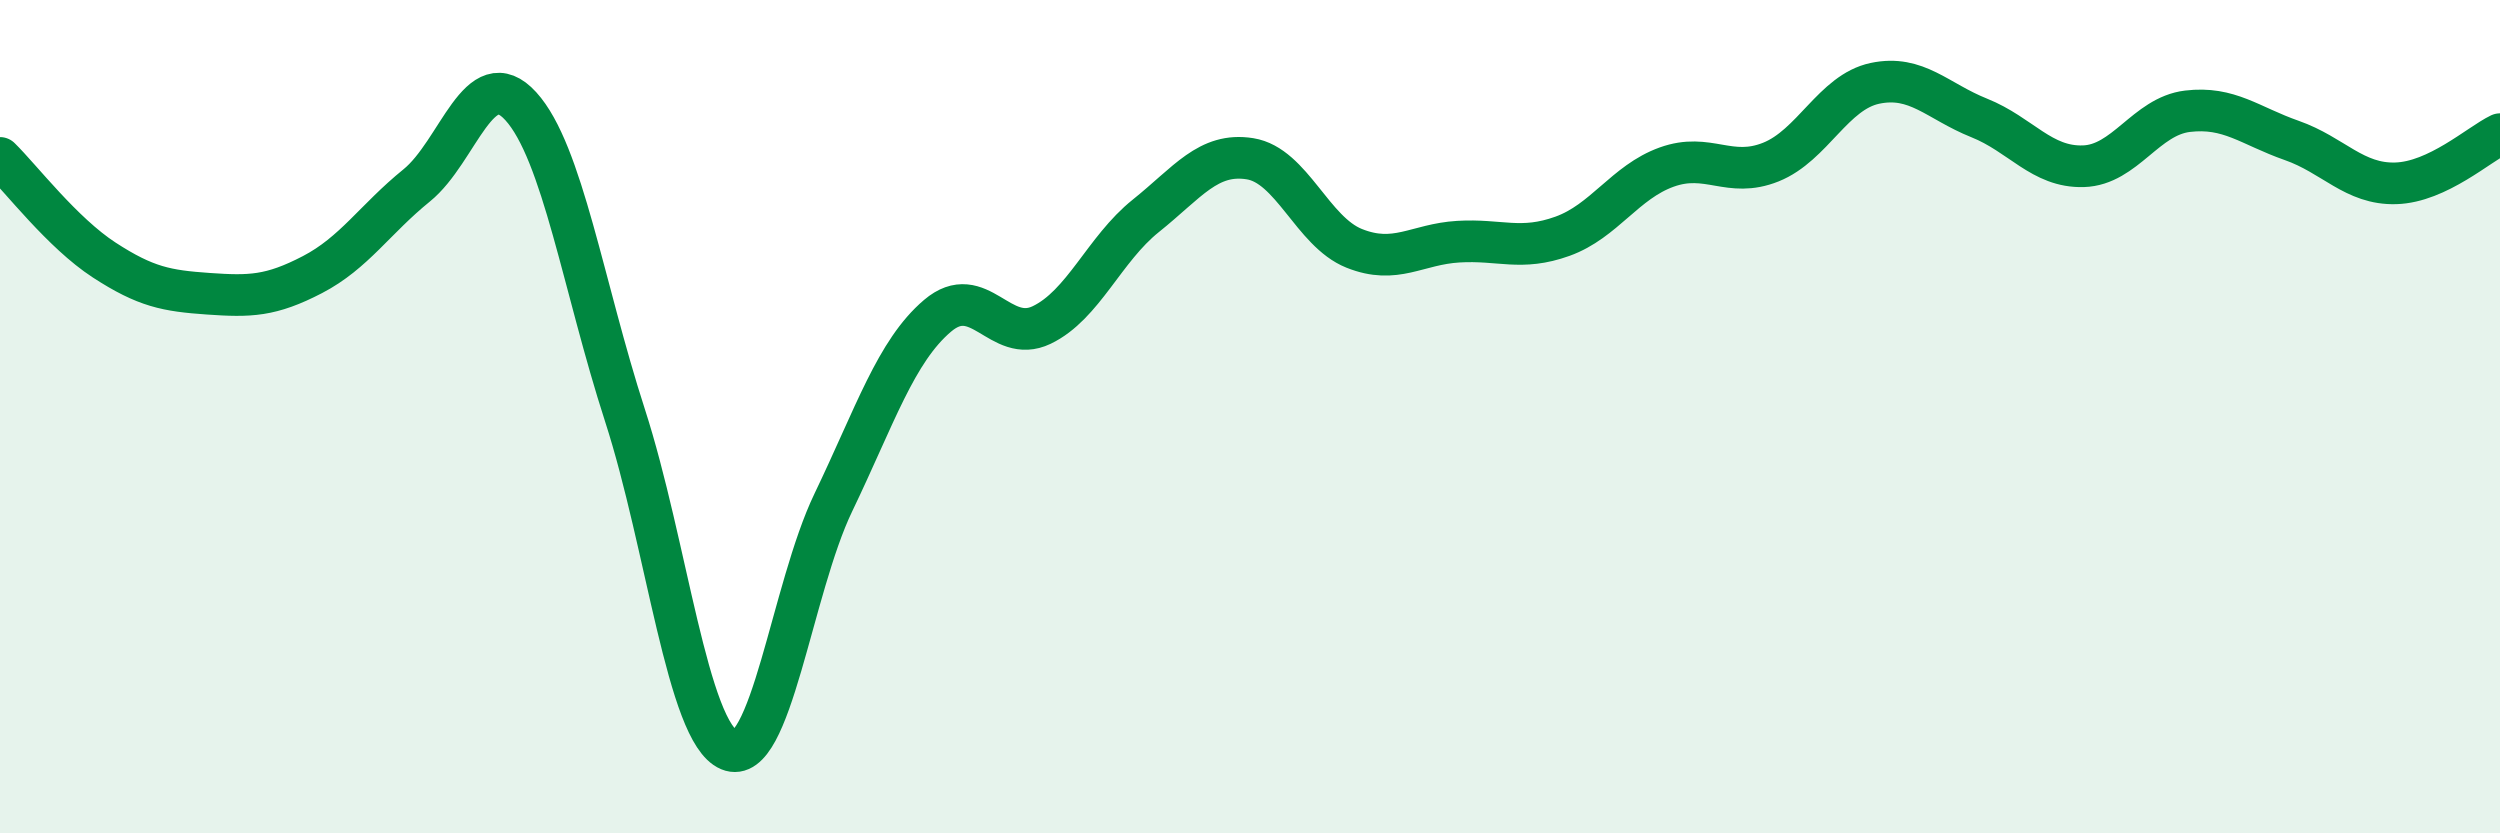
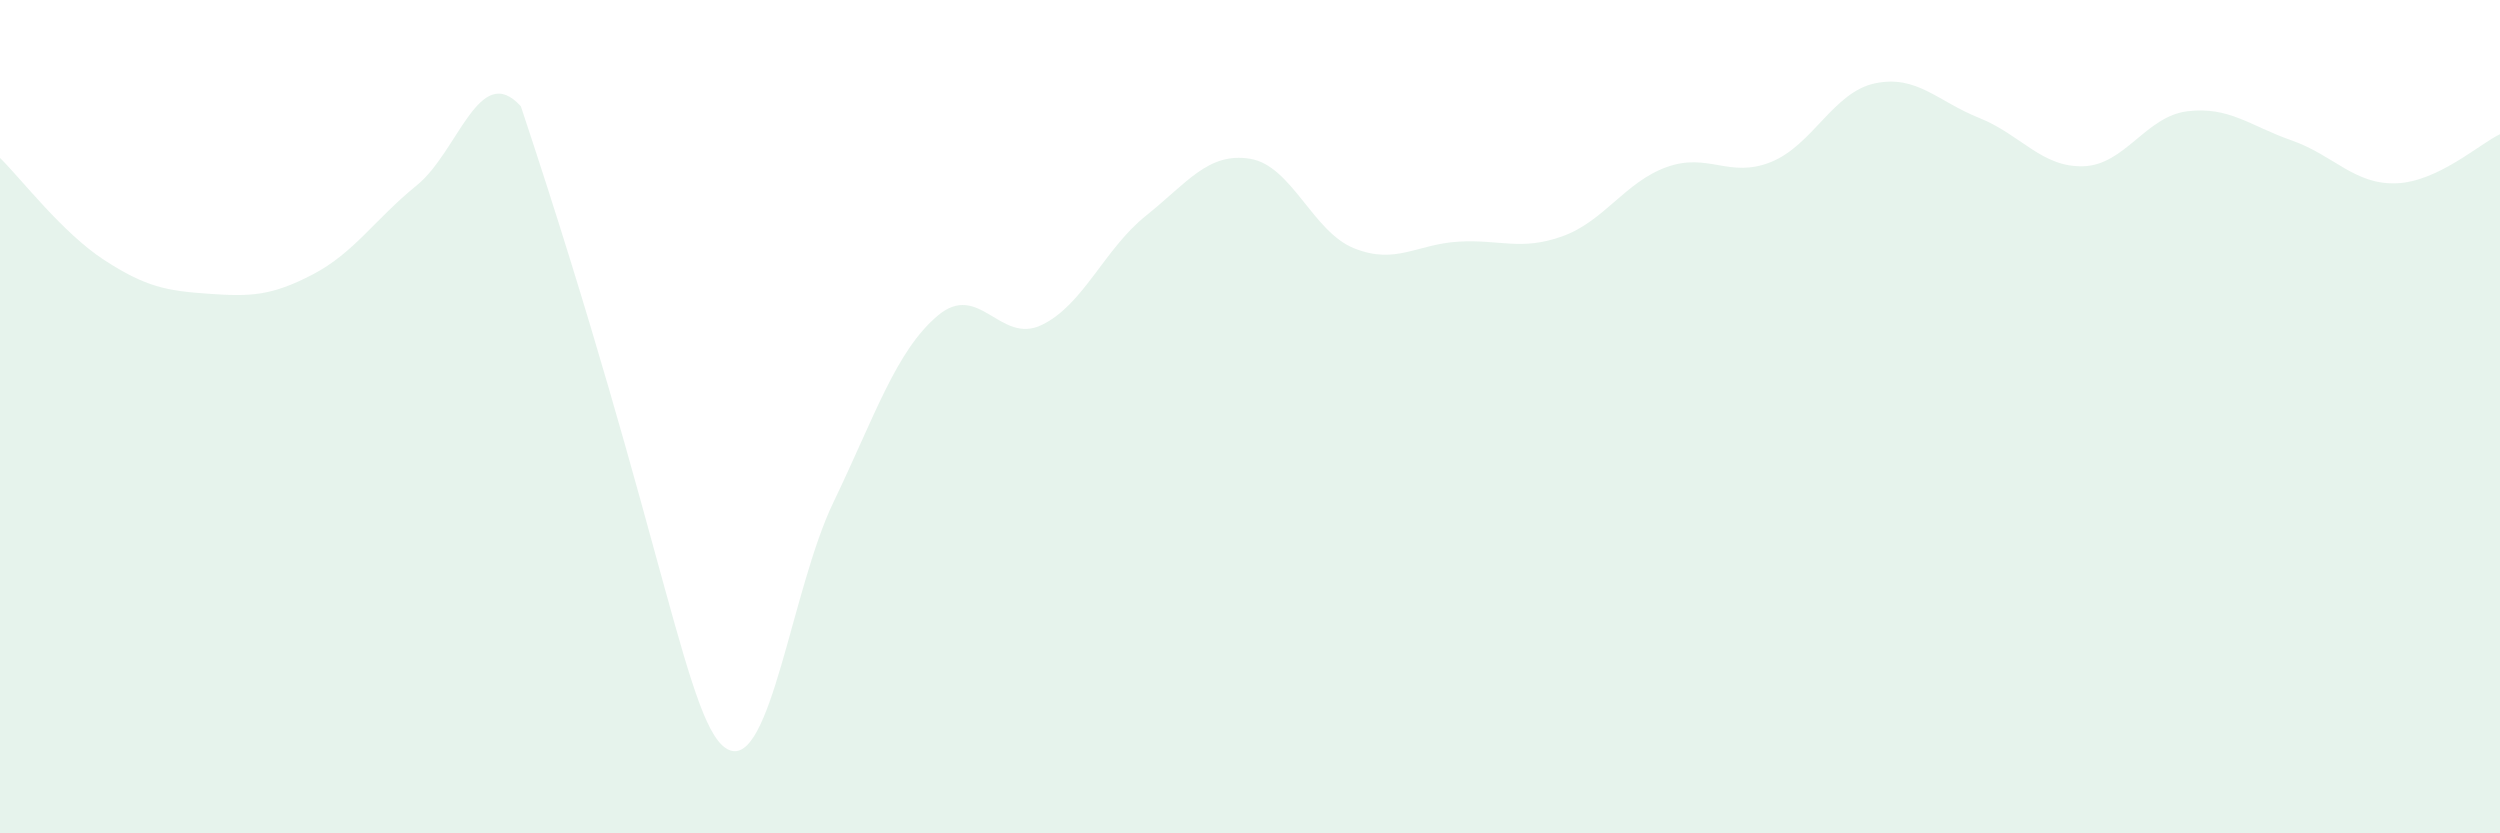
<svg xmlns="http://www.w3.org/2000/svg" width="60" height="20" viewBox="0 0 60 20">
-   <path d="M 0,3.79 C 0.5,4.28 1.5,5.59 2.5,6.24 C 3.5,6.89 4,6.98 5,7.05 C 6,7.12 6.5,7.11 7.5,6.59 C 8.5,6.07 9,5.26 10,4.45 C 11,3.64 11.5,1.45 12.5,2.55 C 13.5,3.65 14,6.88 15,9.97 C 16,13.06 16.5,17.58 17.5,18 C 18.5,18.42 19,14.14 20,12.06 C 21,9.98 21.5,8.43 22.5,7.58 C 23.5,6.73 24,8.28 25,7.8 C 26,7.32 26.5,5.98 27.5,5.18 C 28.5,4.38 29,3.65 30,3.81 C 31,3.97 31.5,5.56 32.5,5.96 C 33.5,6.36 34,5.86 35,5.8 C 36,5.74 36.5,6.03 37.5,5.67 C 38.5,5.31 39,4.37 40,4.01 C 41,3.65 41.5,4.29 42.5,3.89 C 43.5,3.49 44,2.21 45,2 C 46,1.79 46.5,2.43 47.5,2.83 C 48.5,3.23 49,4.02 50,3.99 C 51,3.96 51.5,2.79 52.5,2.67 C 53.5,2.55 54,3.02 55,3.37 C 56,3.72 56.5,4.43 57.5,4.4 C 58.5,4.37 59.5,3.46 60,3.22L60 20L0 20Z" fill="#008740" opacity="0.1" stroke-linecap="round" stroke-linejoin="round" />
-   <path d="M 0,3.79 C 0.5,4.28 1.5,5.59 2.5,6.24 C 3.5,6.89 4,6.98 5,7.05 C 6,7.12 6.5,7.11 7.5,6.59 C 8.5,6.07 9,5.26 10,4.45 C 11,3.64 11.5,1.45 12.5,2.55 C 13.5,3.65 14,6.88 15,9.97 C 16,13.06 16.5,17.58 17.5,18 C 18.5,18.42 19,14.14 20,12.06 C 21,9.98 21.5,8.43 22.5,7.58 C 23.5,6.73 24,8.28 25,7.8 C 26,7.32 26.5,5.98 27.5,5.18 C 28.5,4.38 29,3.65 30,3.81 C 31,3.97 31.5,5.56 32.5,5.96 C 33.5,6.36 34,5.86 35,5.8 C 36,5.74 36.5,6.03 37.5,5.67 C 38.5,5.31 39,4.37 40,4.01 C 41,3.65 41.5,4.29 42.5,3.89 C 43.5,3.49 44,2.21 45,2 C 46,1.79 46.5,2.43 47.5,2.83 C 48.5,3.23 49,4.02 50,3.99 C 51,3.96 51.5,2.79 52.5,2.67 C 53.5,2.55 54,3.02 55,3.37 C 56,3.72 56.5,4.43 57.5,4.4 C 58.5,4.37 59.5,3.46 60,3.22" stroke="#008740" stroke-width="1" fill="none" stroke-linecap="round" stroke-linejoin="round" />
+   <path d="M 0,3.79 C 0.5,4.28 1.5,5.59 2.5,6.24 C 3.5,6.89 4,6.98 5,7.05 C 6,7.12 6.5,7.11 7.5,6.59 C 8.5,6.07 9,5.26 10,4.45 C 11,3.64 11.5,1.45 12.5,2.55 C 16,13.06 16.5,17.58 17.5,18 C 18.5,18.42 19,14.14 20,12.06 C 21,9.98 21.5,8.43 22.5,7.58 C 23.5,6.73 24,8.28 25,7.8 C 26,7.32 26.5,5.98 27.5,5.18 C 28.5,4.38 29,3.65 30,3.81 C 31,3.97 31.5,5.56 32.5,5.96 C 33.5,6.36 34,5.86 35,5.8 C 36,5.74 36.5,6.03 37.5,5.67 C 38.5,5.31 39,4.37 40,4.01 C 41,3.65 41.5,4.29 42.5,3.89 C 43.5,3.49 44,2.21 45,2 C 46,1.79 46.5,2.43 47.5,2.83 C 48.5,3.23 49,4.02 50,3.99 C 51,3.96 51.5,2.79 52.5,2.67 C 53.5,2.55 54,3.02 55,3.37 C 56,3.72 56.5,4.43 57.5,4.4 C 58.5,4.37 59.5,3.46 60,3.22L60 20L0 20Z" fill="#008740" opacity="0.1" stroke-linecap="round" stroke-linejoin="round" />
</svg>